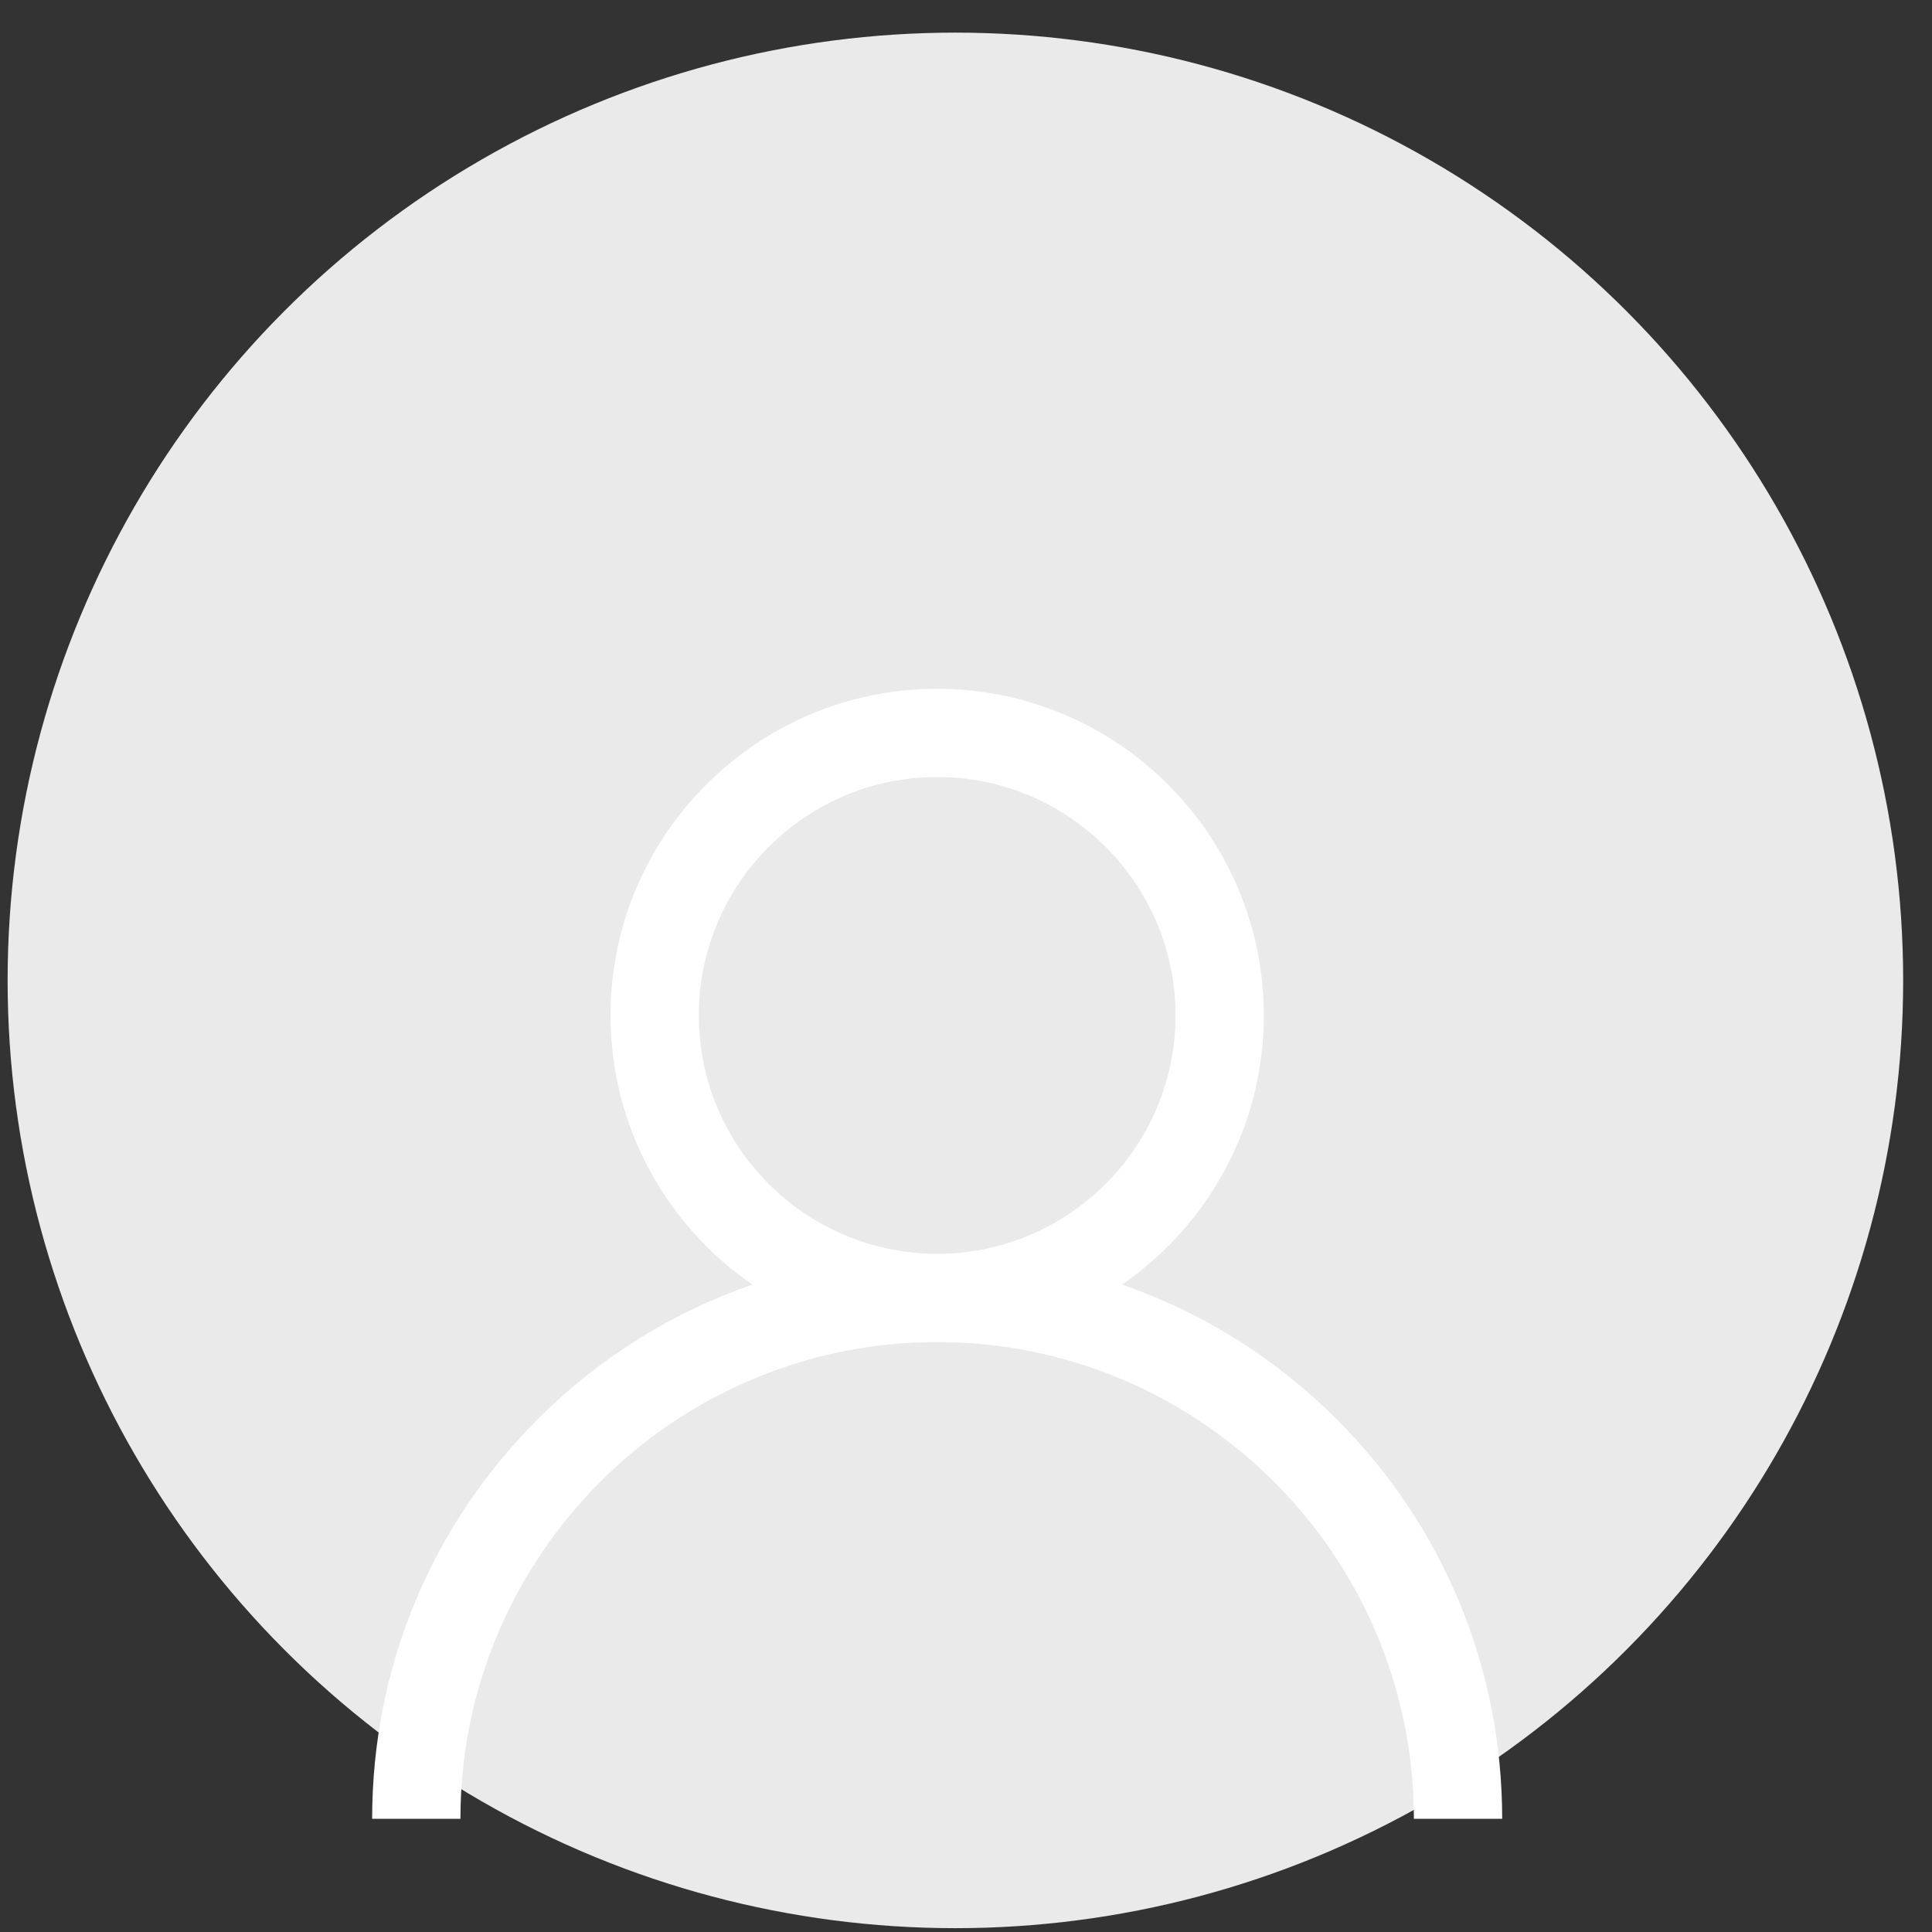
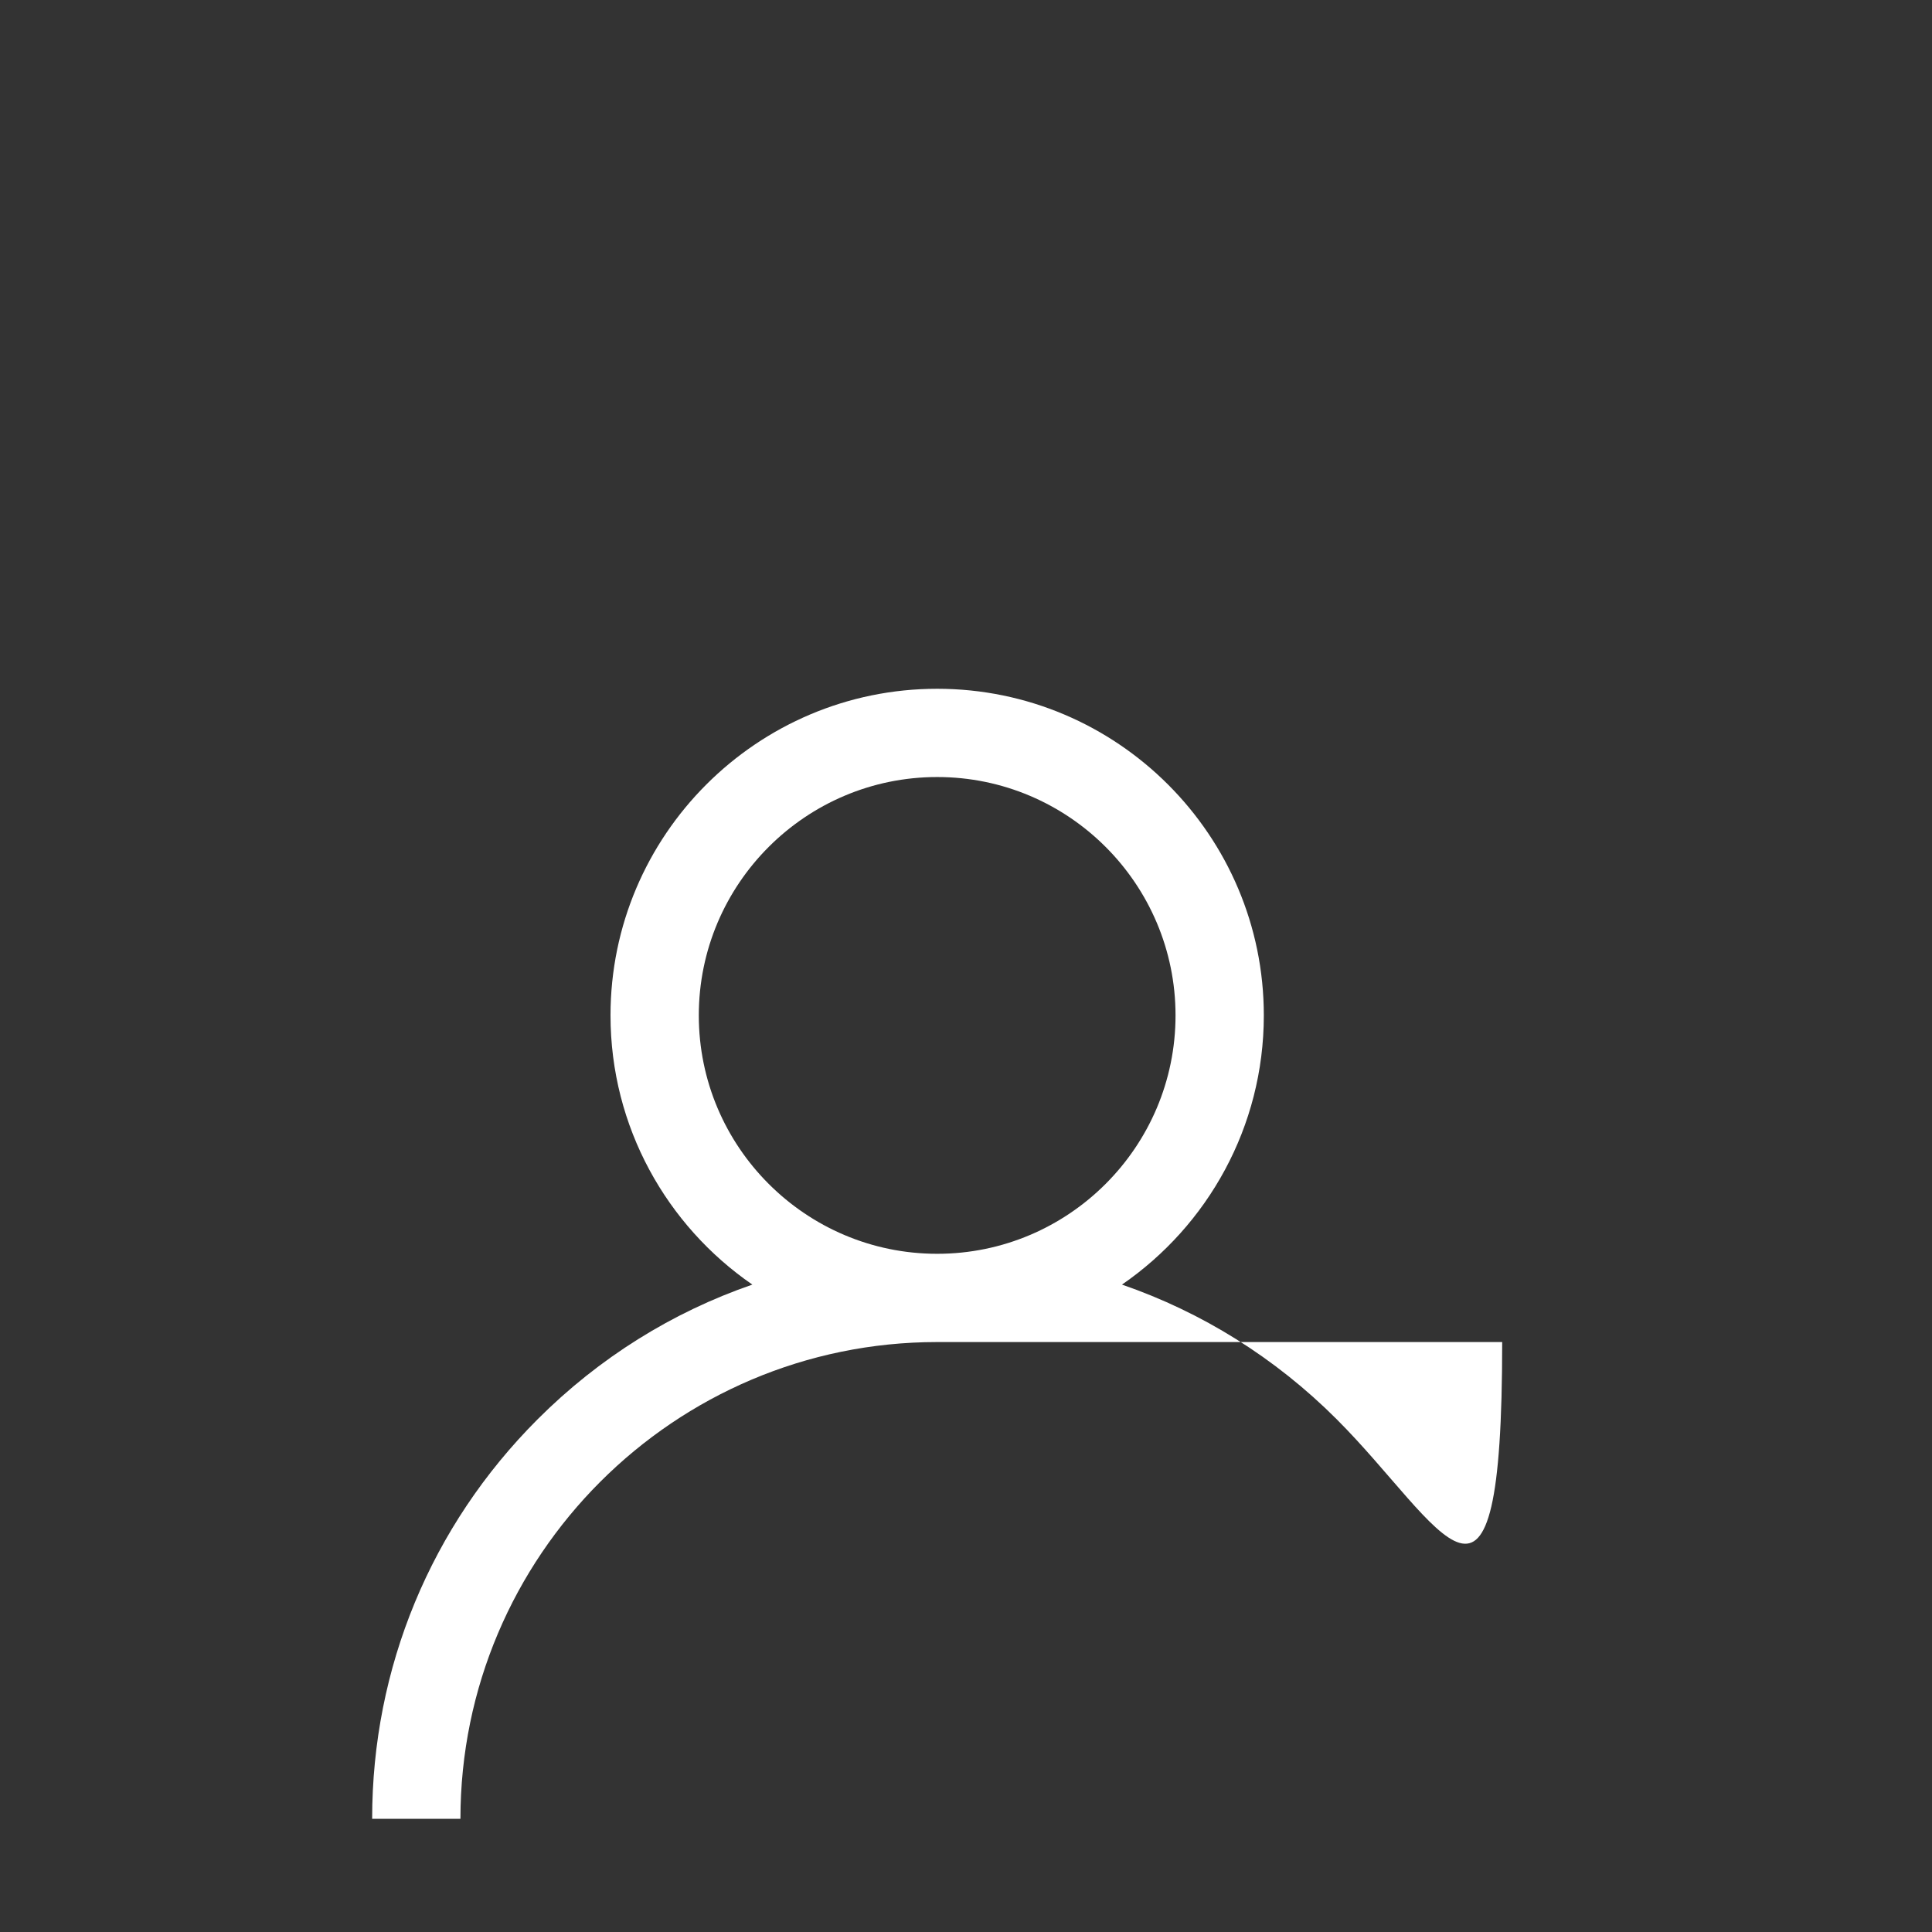
<svg xmlns="http://www.w3.org/2000/svg" width="53" height="53" viewBox="0 0 53 53" fill="none">
  <rect x="0" y="0" width="53" height="53" fill="#333333" stroke="none" />
-   <circle cx="26.209" cy="26.895" r="26" fill="#EAEAEA" />
  <g clip-path="url(#clip0)">
-     <path d="M36.669 38.934C34.981 37.246 32.971 35.996 30.779 35.24C33.127 33.623 34.67 30.916 34.67 27.855C34.67 22.914 30.65 18.895 25.709 18.895C20.768 18.895 16.748 22.914 16.748 27.855C16.748 30.916 18.291 33.623 20.639 35.24C18.447 35.996 16.437 37.246 14.749 38.934C11.821 41.862 10.209 45.754 10.209 49.895H12.631C12.631 42.683 18.498 36.816 25.709 36.816C32.92 36.816 38.787 42.683 38.787 49.895H41.209C41.209 45.754 39.597 41.862 36.669 38.934ZM25.709 34.395C22.103 34.395 19.17 31.461 19.17 27.855C19.17 24.25 22.103 21.316 25.709 21.316C29.315 21.316 32.248 24.25 32.248 27.855C32.248 31.461 29.315 34.395 25.709 34.395Z" fill="white" />
+     <path d="M36.669 38.934C34.981 37.246 32.971 35.996 30.779 35.24C33.127 33.623 34.67 30.916 34.67 27.855C34.67 22.914 30.65 18.895 25.709 18.895C20.768 18.895 16.748 22.914 16.748 27.855C16.748 30.916 18.291 33.623 20.639 35.24C18.447 35.996 16.437 37.246 14.749 38.934C11.821 41.862 10.209 45.754 10.209 49.895H12.631C12.631 42.683 18.498 36.816 25.709 36.816H41.209C41.209 45.754 39.597 41.862 36.669 38.934ZM25.709 34.395C22.103 34.395 19.17 31.461 19.17 27.855C19.17 24.25 22.103 21.316 25.709 21.316C29.315 21.316 32.248 24.25 32.248 27.855C32.248 31.461 29.315 34.395 25.709 34.395Z" fill="white" />
  </g>
  <defs>
    <clipPath id="clip0">
      <rect width="31" height="31" fill="white" transform="translate(10.209 18.895)" />
    </clipPath>
  </defs>
</svg>